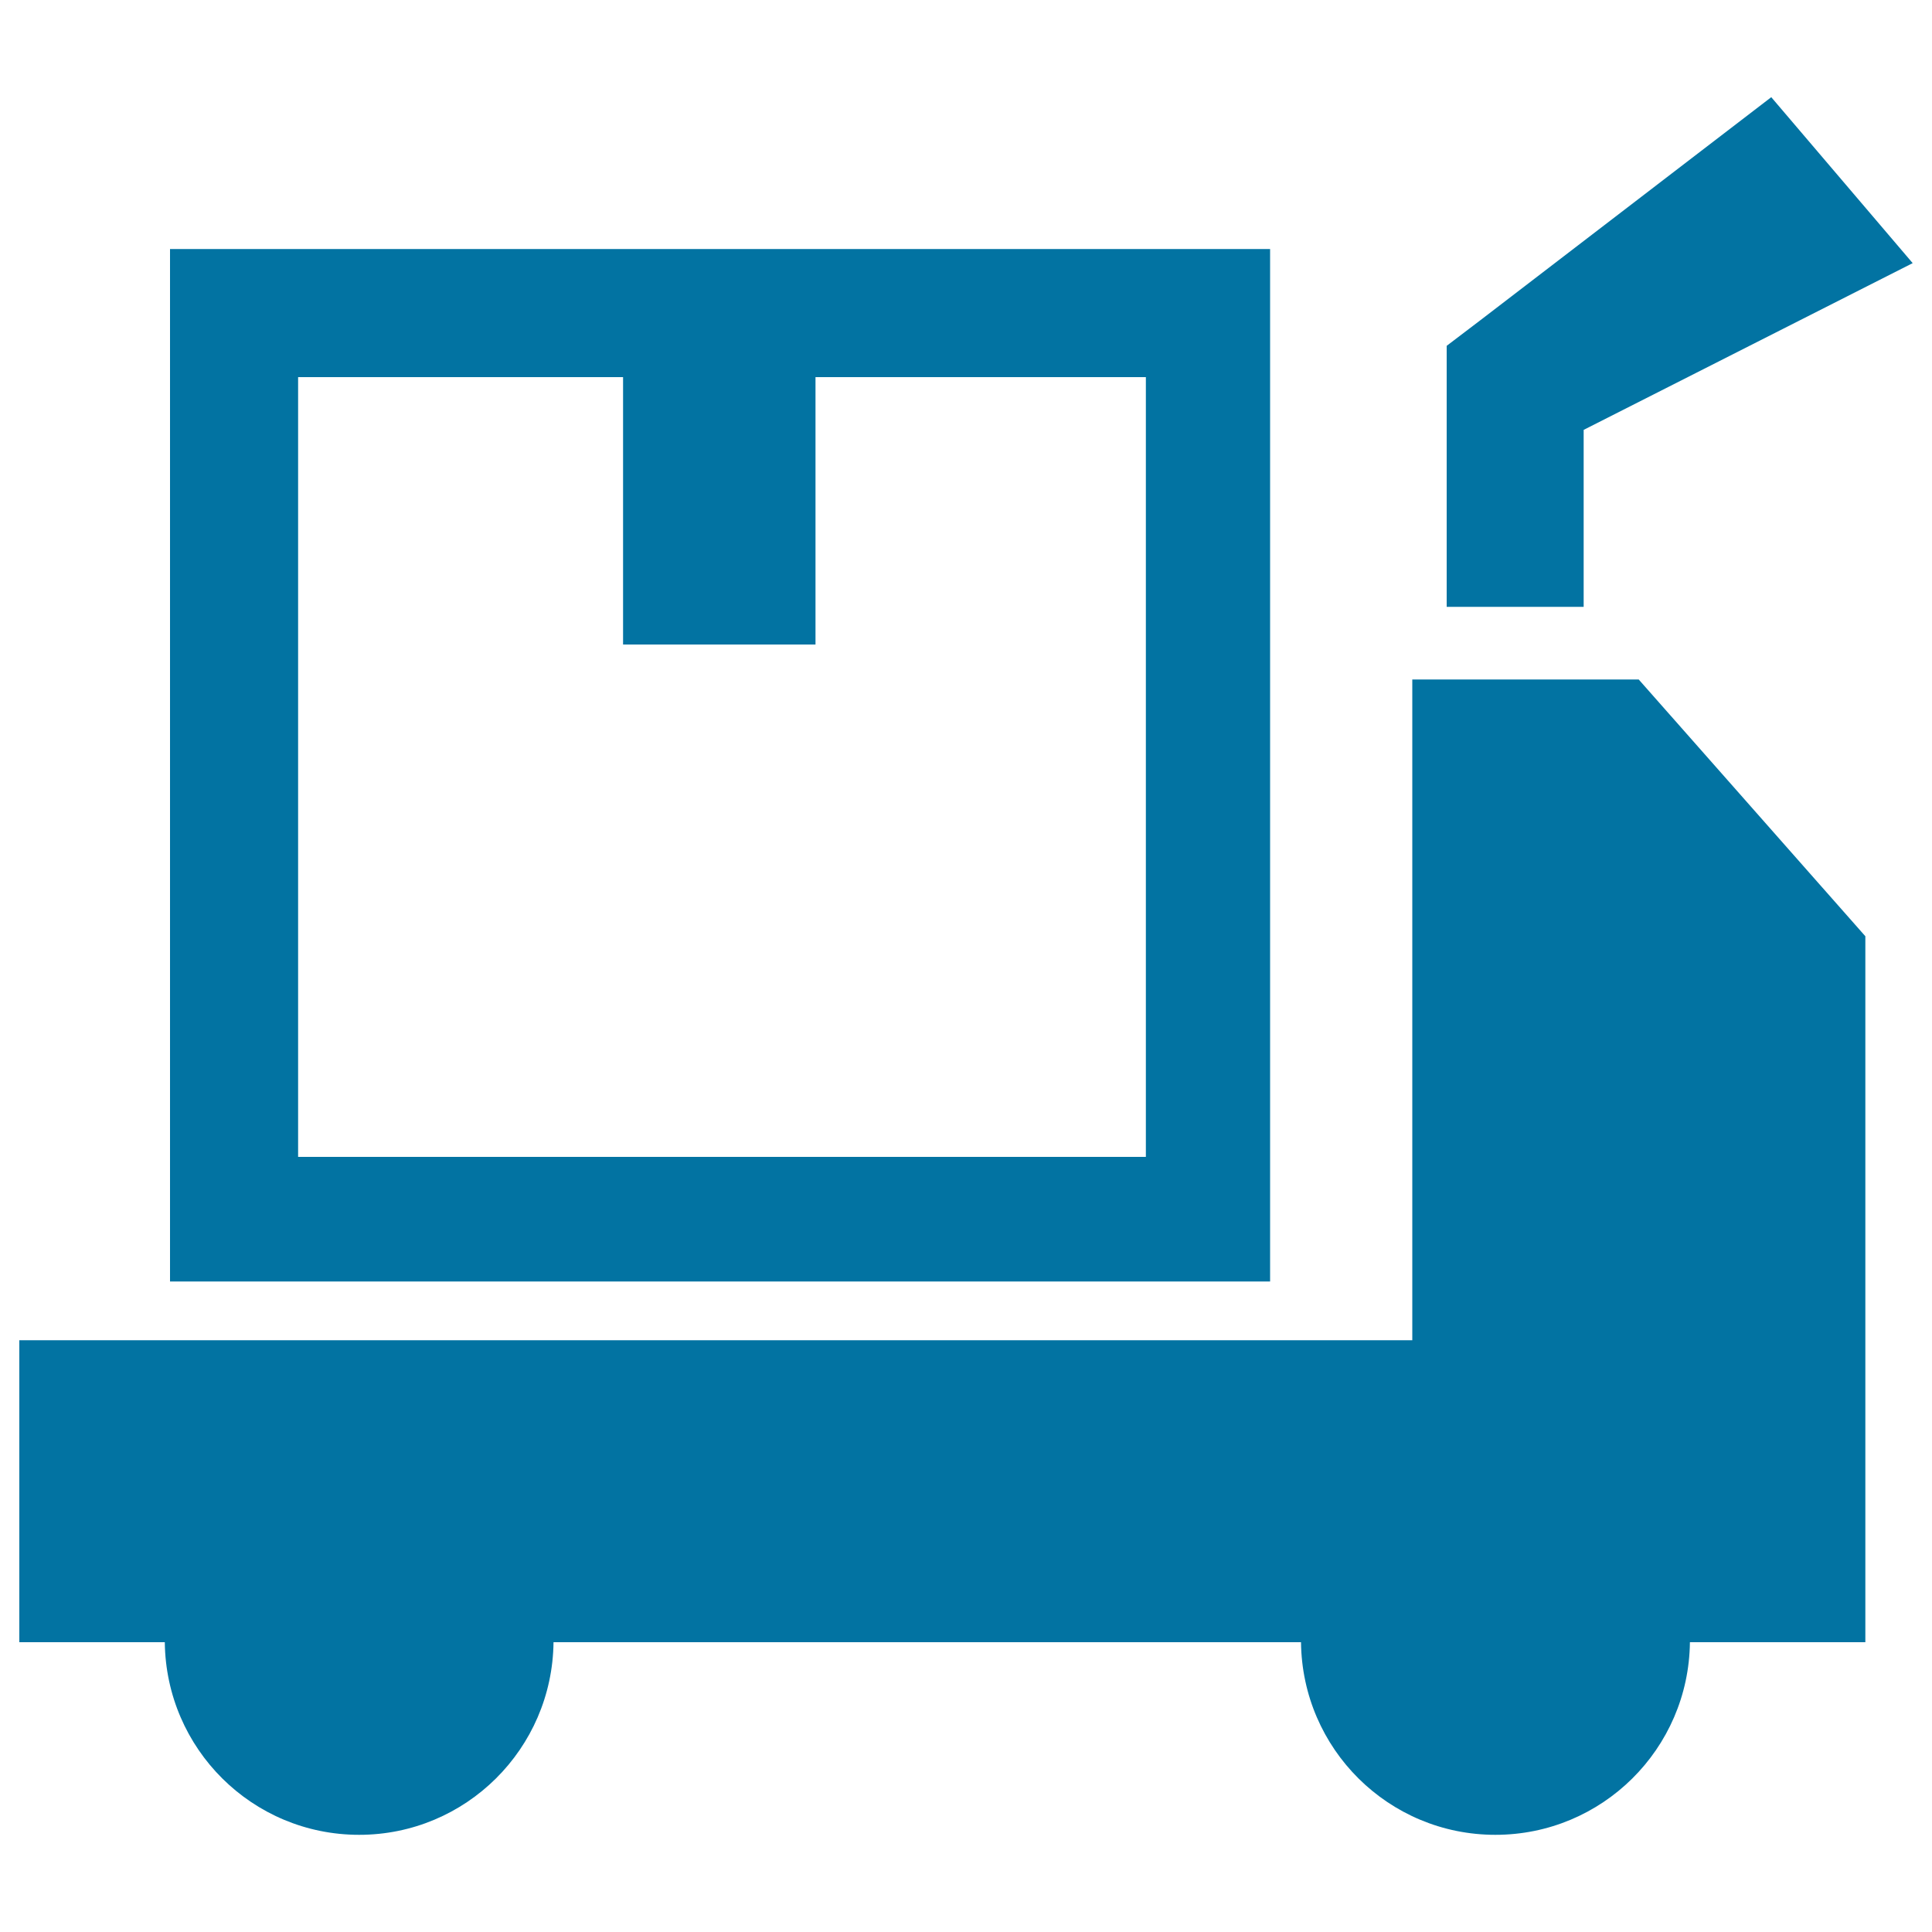
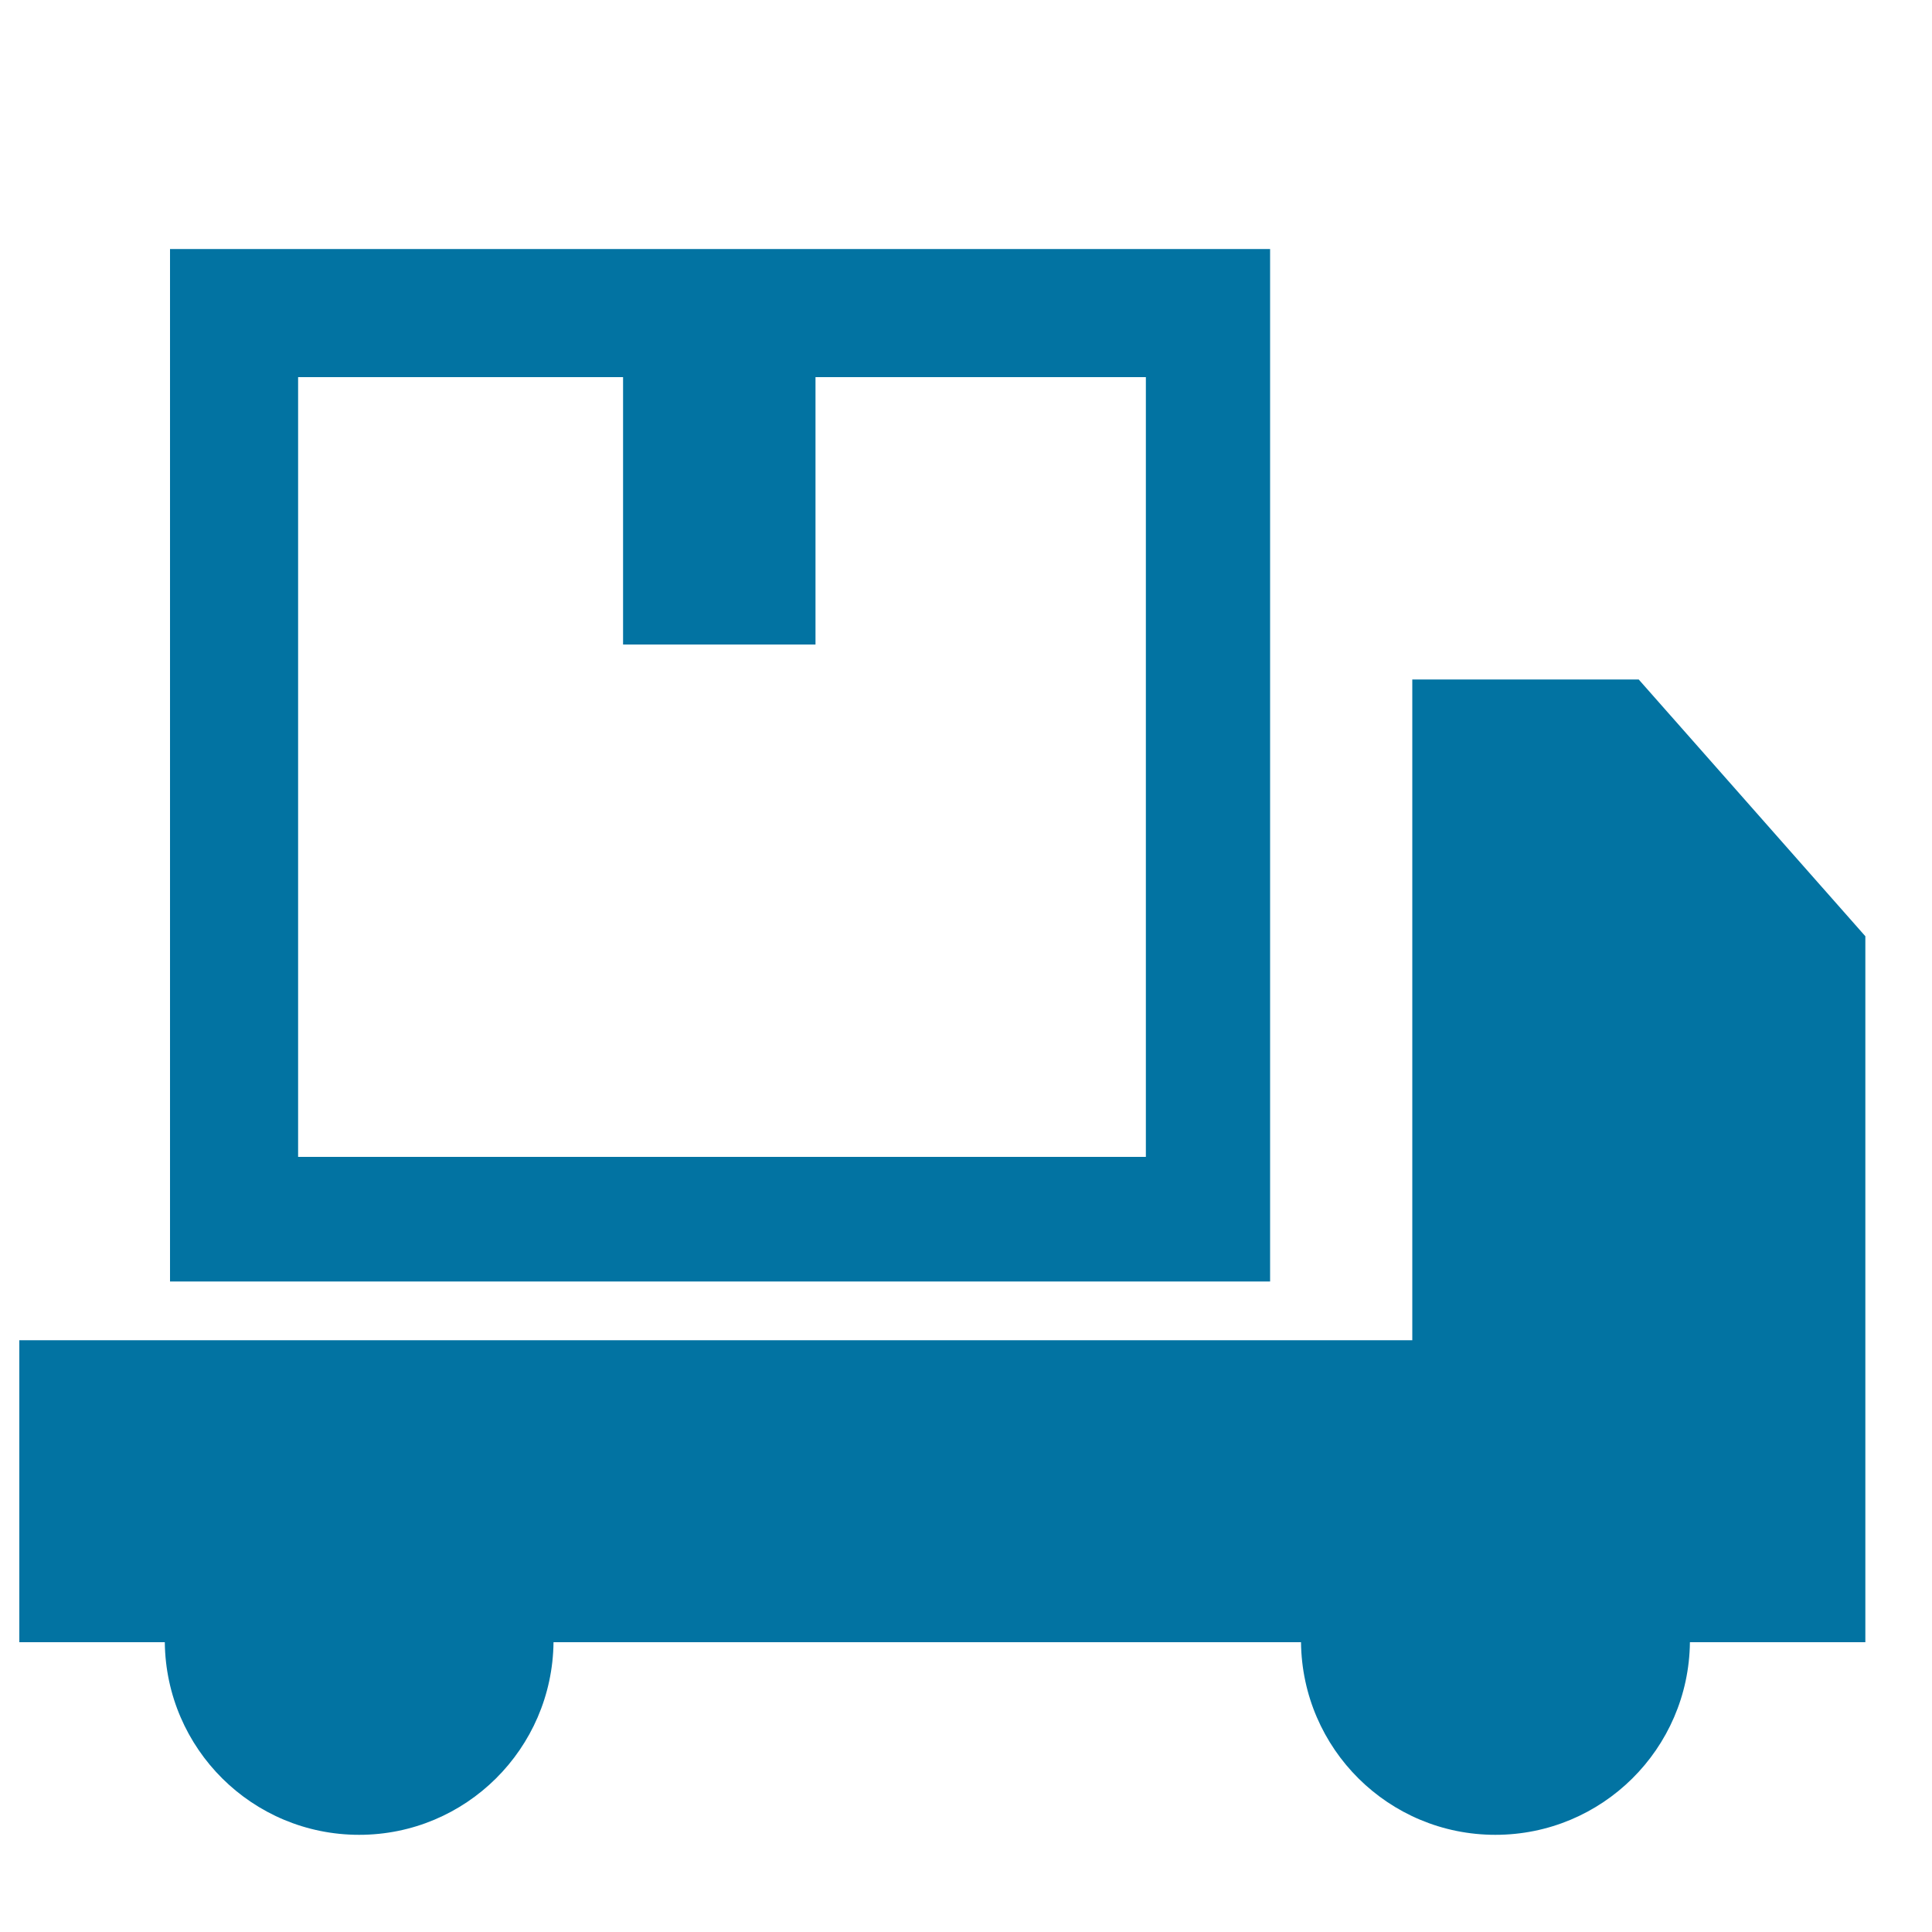
<svg xmlns="http://www.w3.org/2000/svg" viewBox="0 0 1000 1000" style="fill:#0273a2">
  <title>Receiving Management SVG icon</title>
  <path d="M10,693.7h721v-342h117.2l117.3,132.9V850h-80.1h-10.7c-0.6,55.2-45.4,99.7-100.7,99.7c-55.3,0-100-44.5-100.6-99.7H286.5c-0.6,55.2-45.4,99.7-100.6,99.7c-55.3,0-100-44.5-100.6-99.7H10V693.7z" />
-   <path d="M748.8,314.1V200.7V179l17.5-13.3L916.8,50.3l73.2,85.9l-170.3,86.3v91.6H748.8z" />
  <path d="M624.8,128.9H120.7H88v32.7v469v32.7h32.7h504.1h32.6v-32.7v-469v-32.7H624.8z M593.1,598.8H154.3V195.2h168.2v138.4h99.6V195.2h171V598.8z" />
</svg>